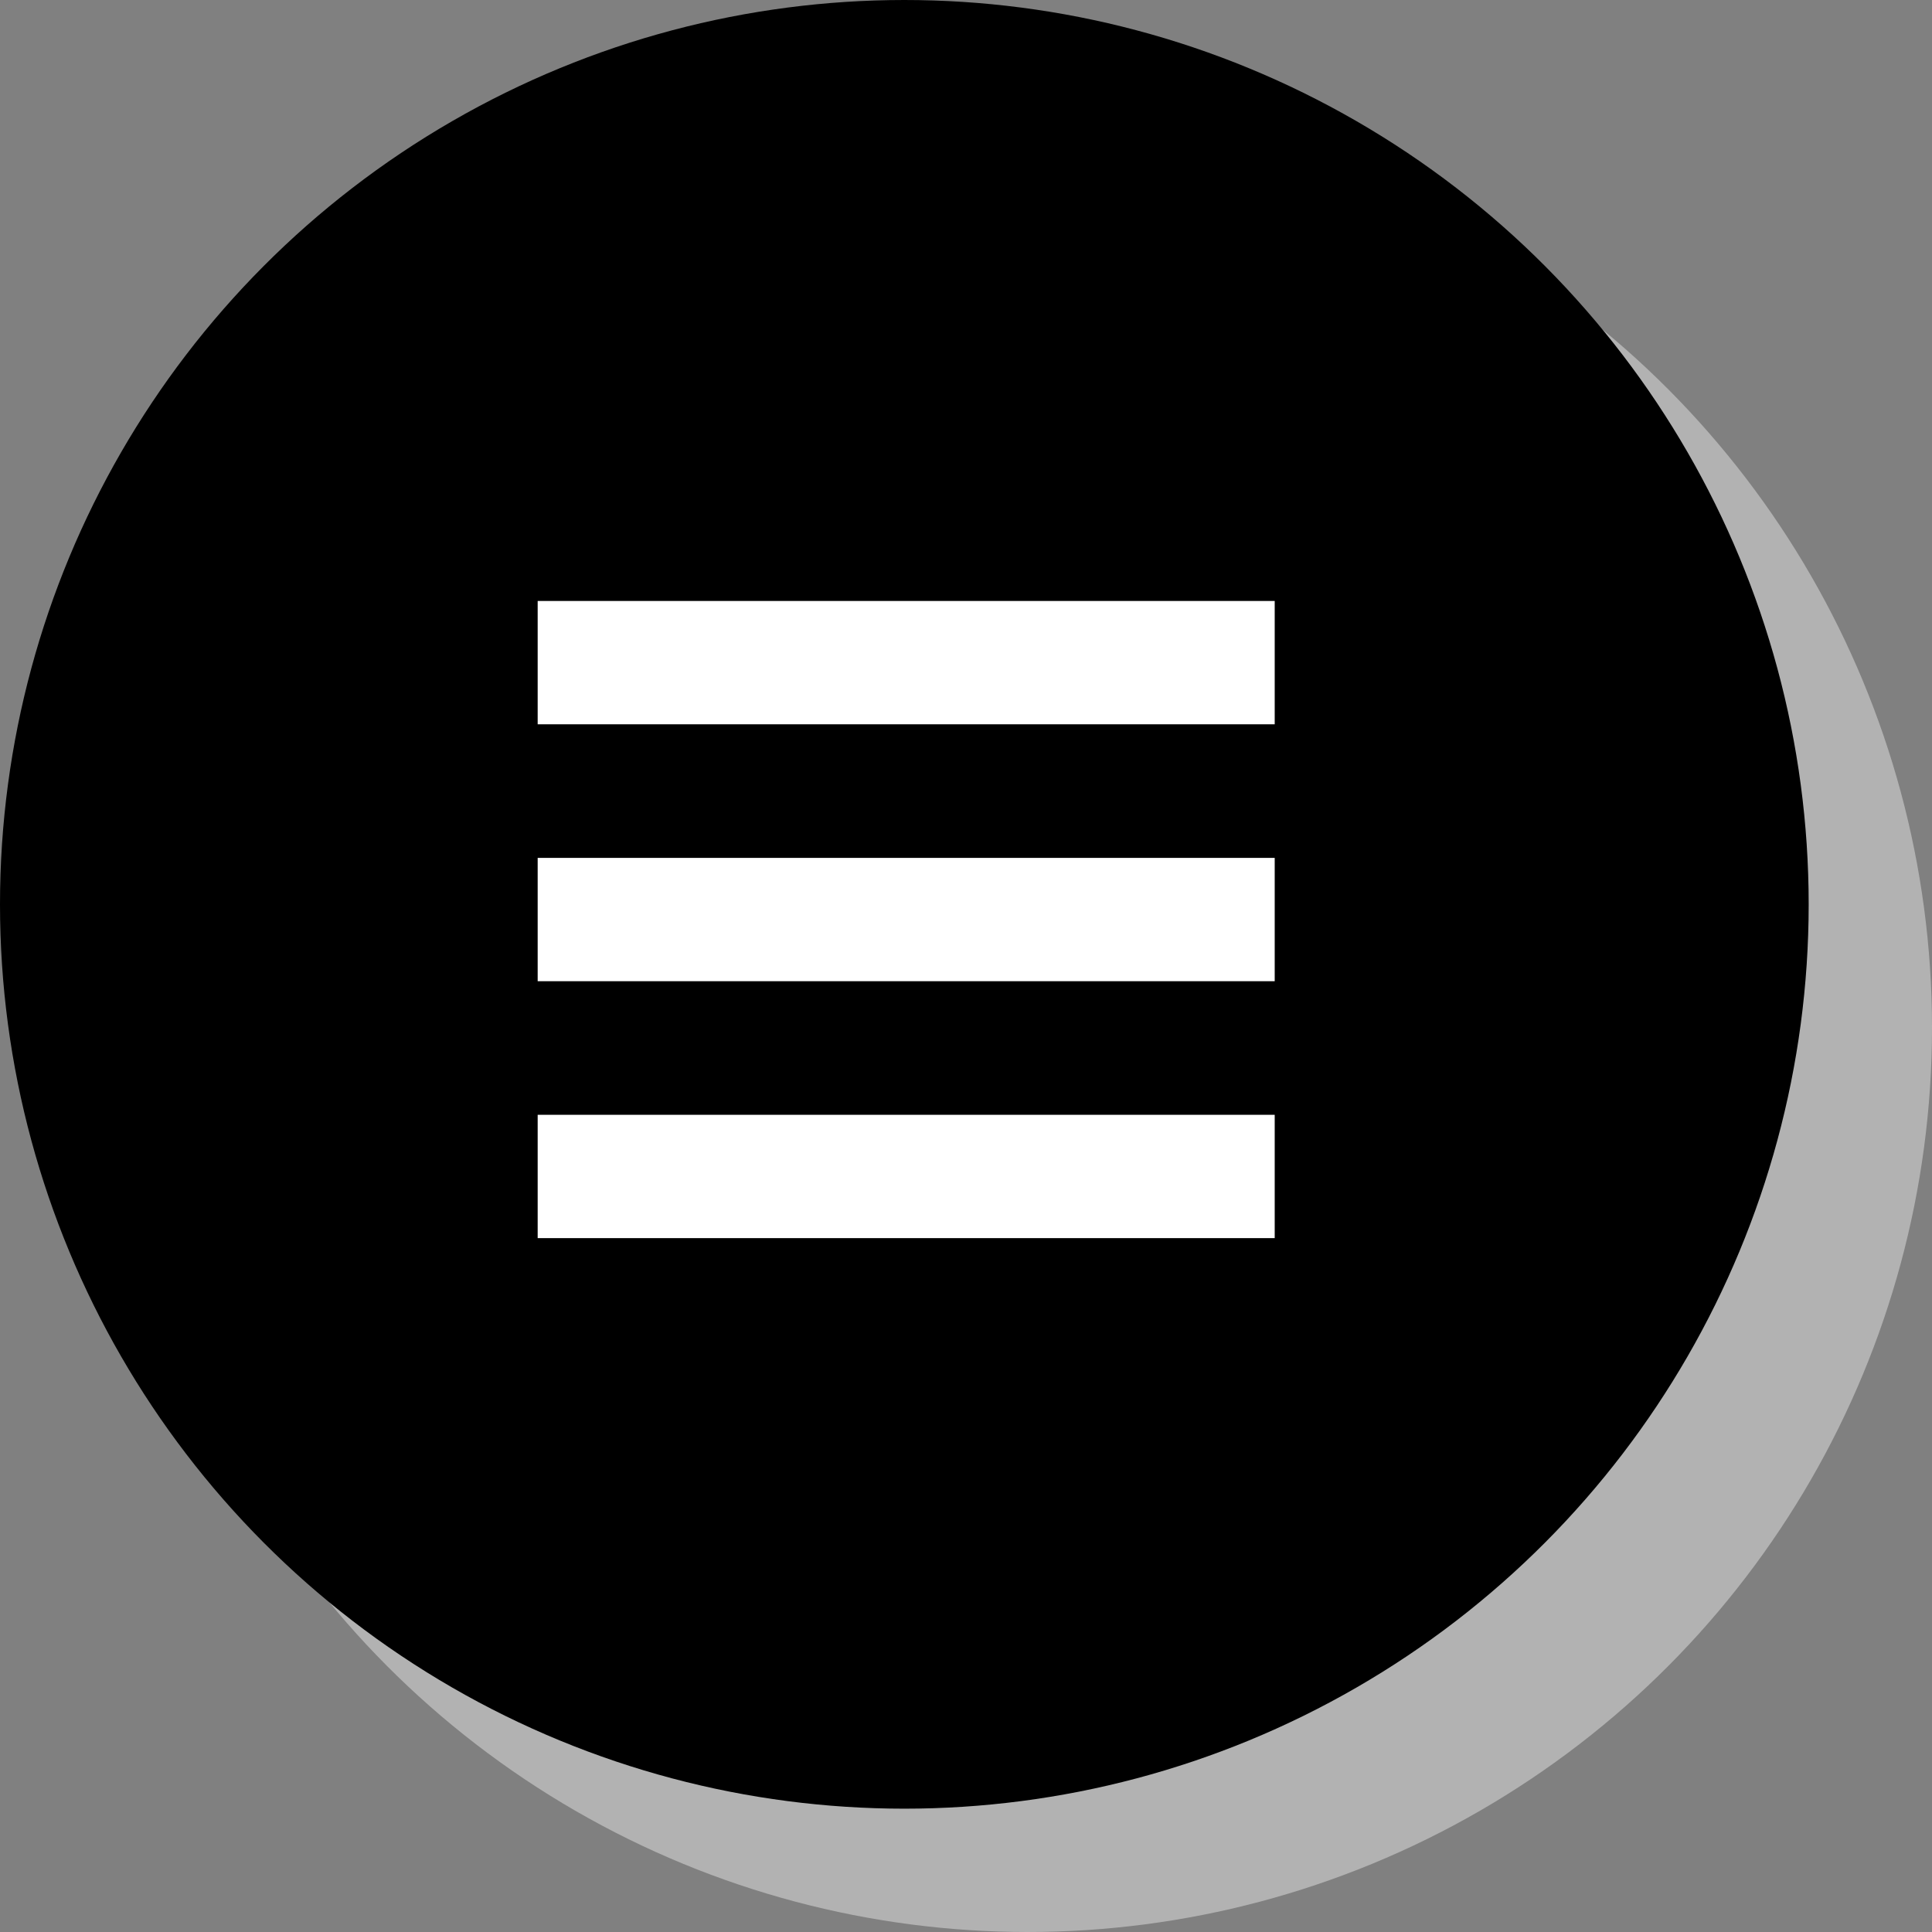
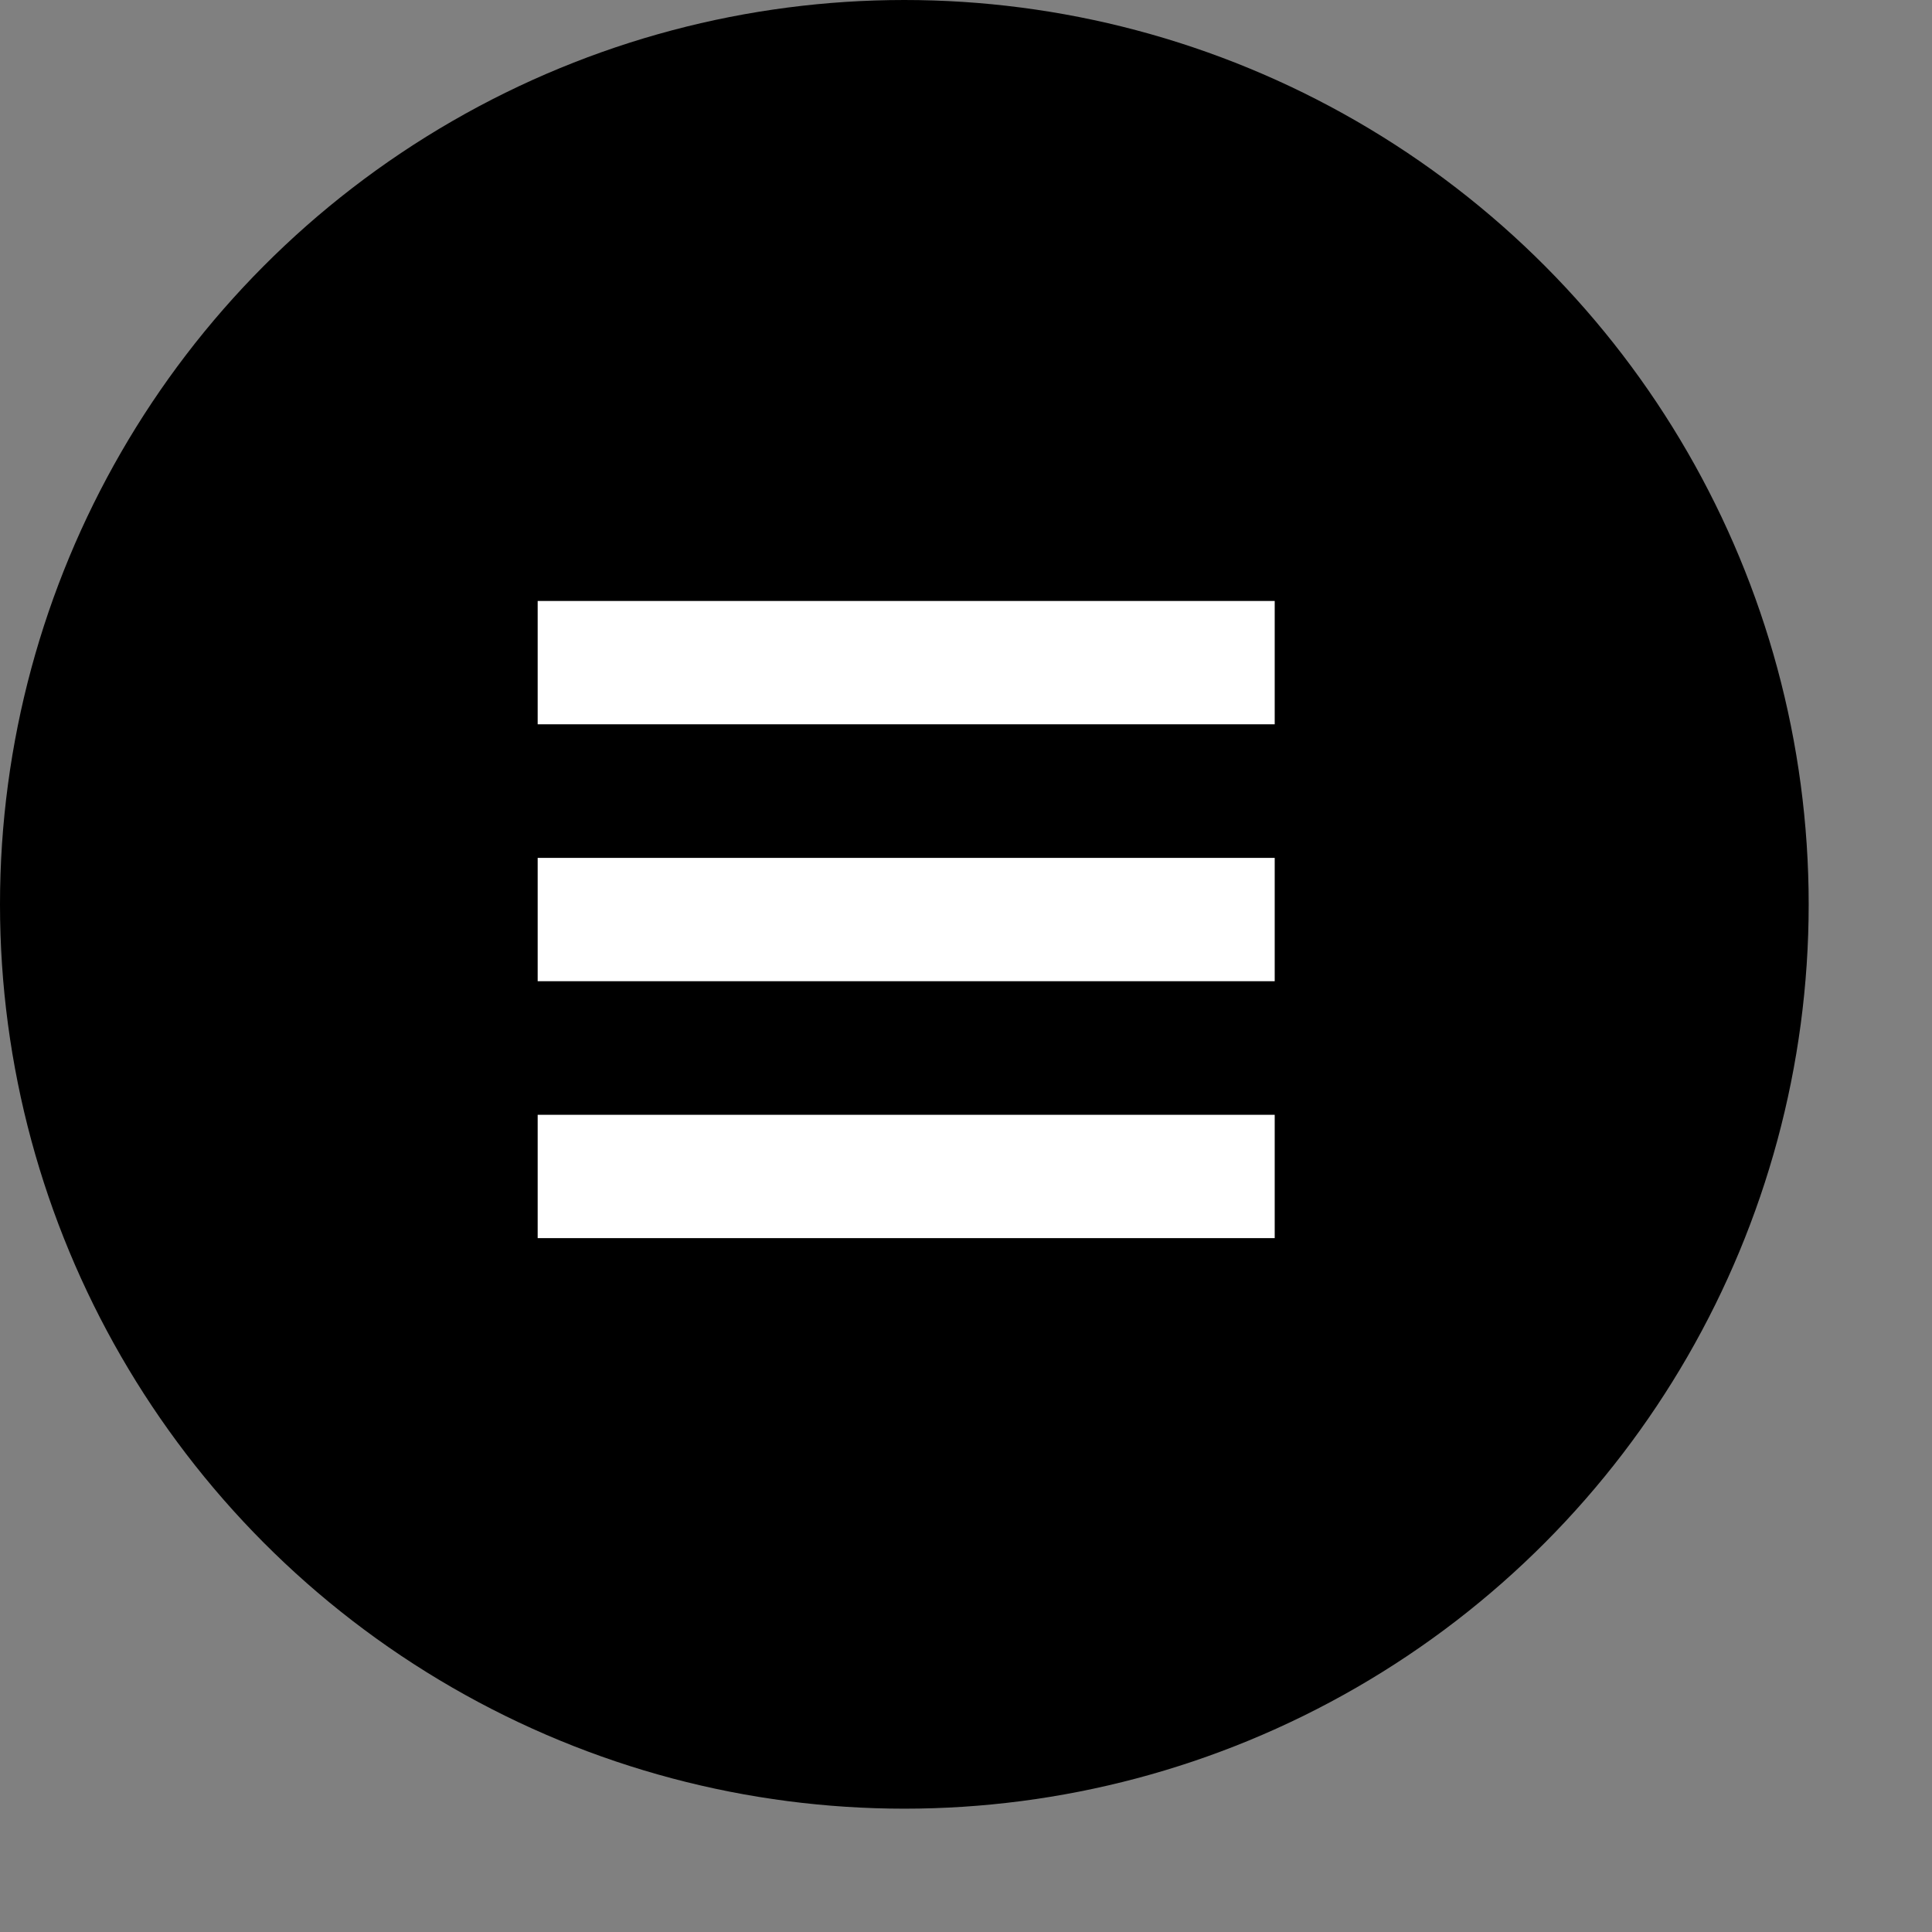
<svg xmlns="http://www.w3.org/2000/svg" id="レイヤー_1" data-name="レイヤー 1" viewBox="0 0 47 47">
  <rect x="0" y="0" width="47" height="47" fill="#808080" stroke="none" />
  <defs>
    <style>.cls-2{fill:none;stroke:#fff;stroke-miterlimit:10;stroke-width:3px}</style>
  </defs>
-   <circle cx="25" cy="25" r="22" fill="#b2b2b2" />
  <circle cx="22" cy="22" r="22" />
  <path class="cls-2" d="M13.08 16.12h17.93M13.08 22.37h17.93M13.08 28.62h17.93" />
</svg>